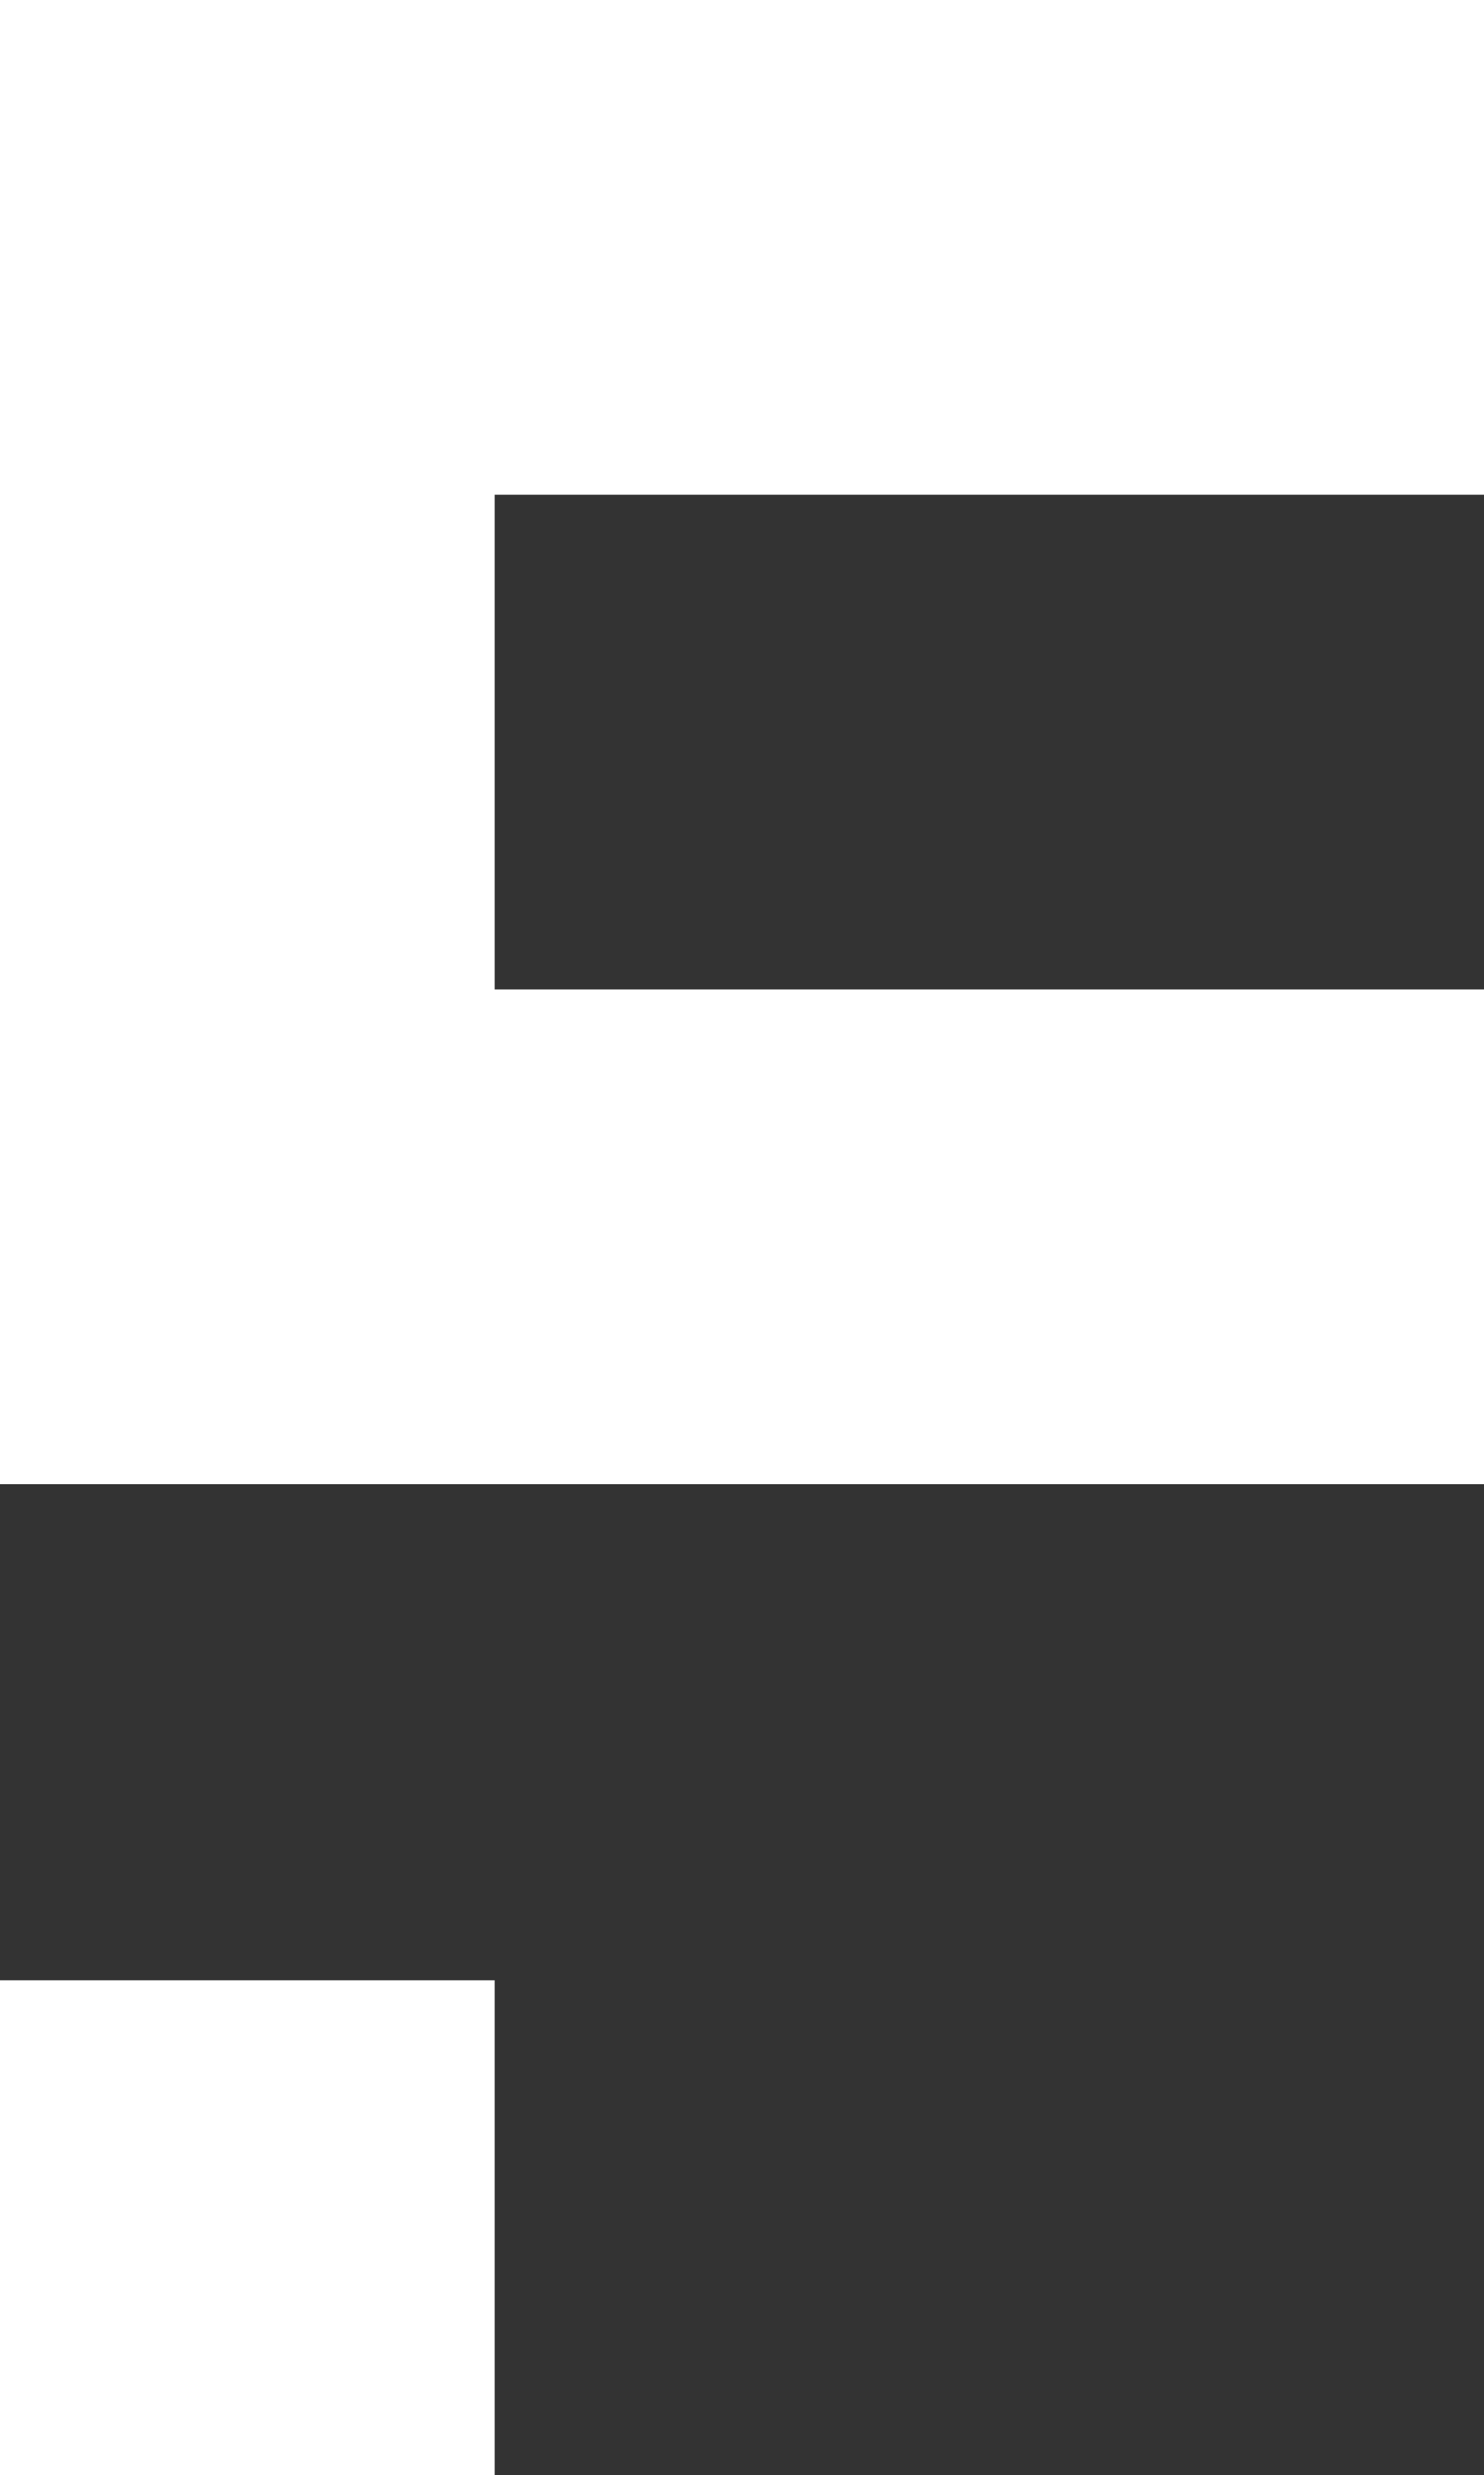
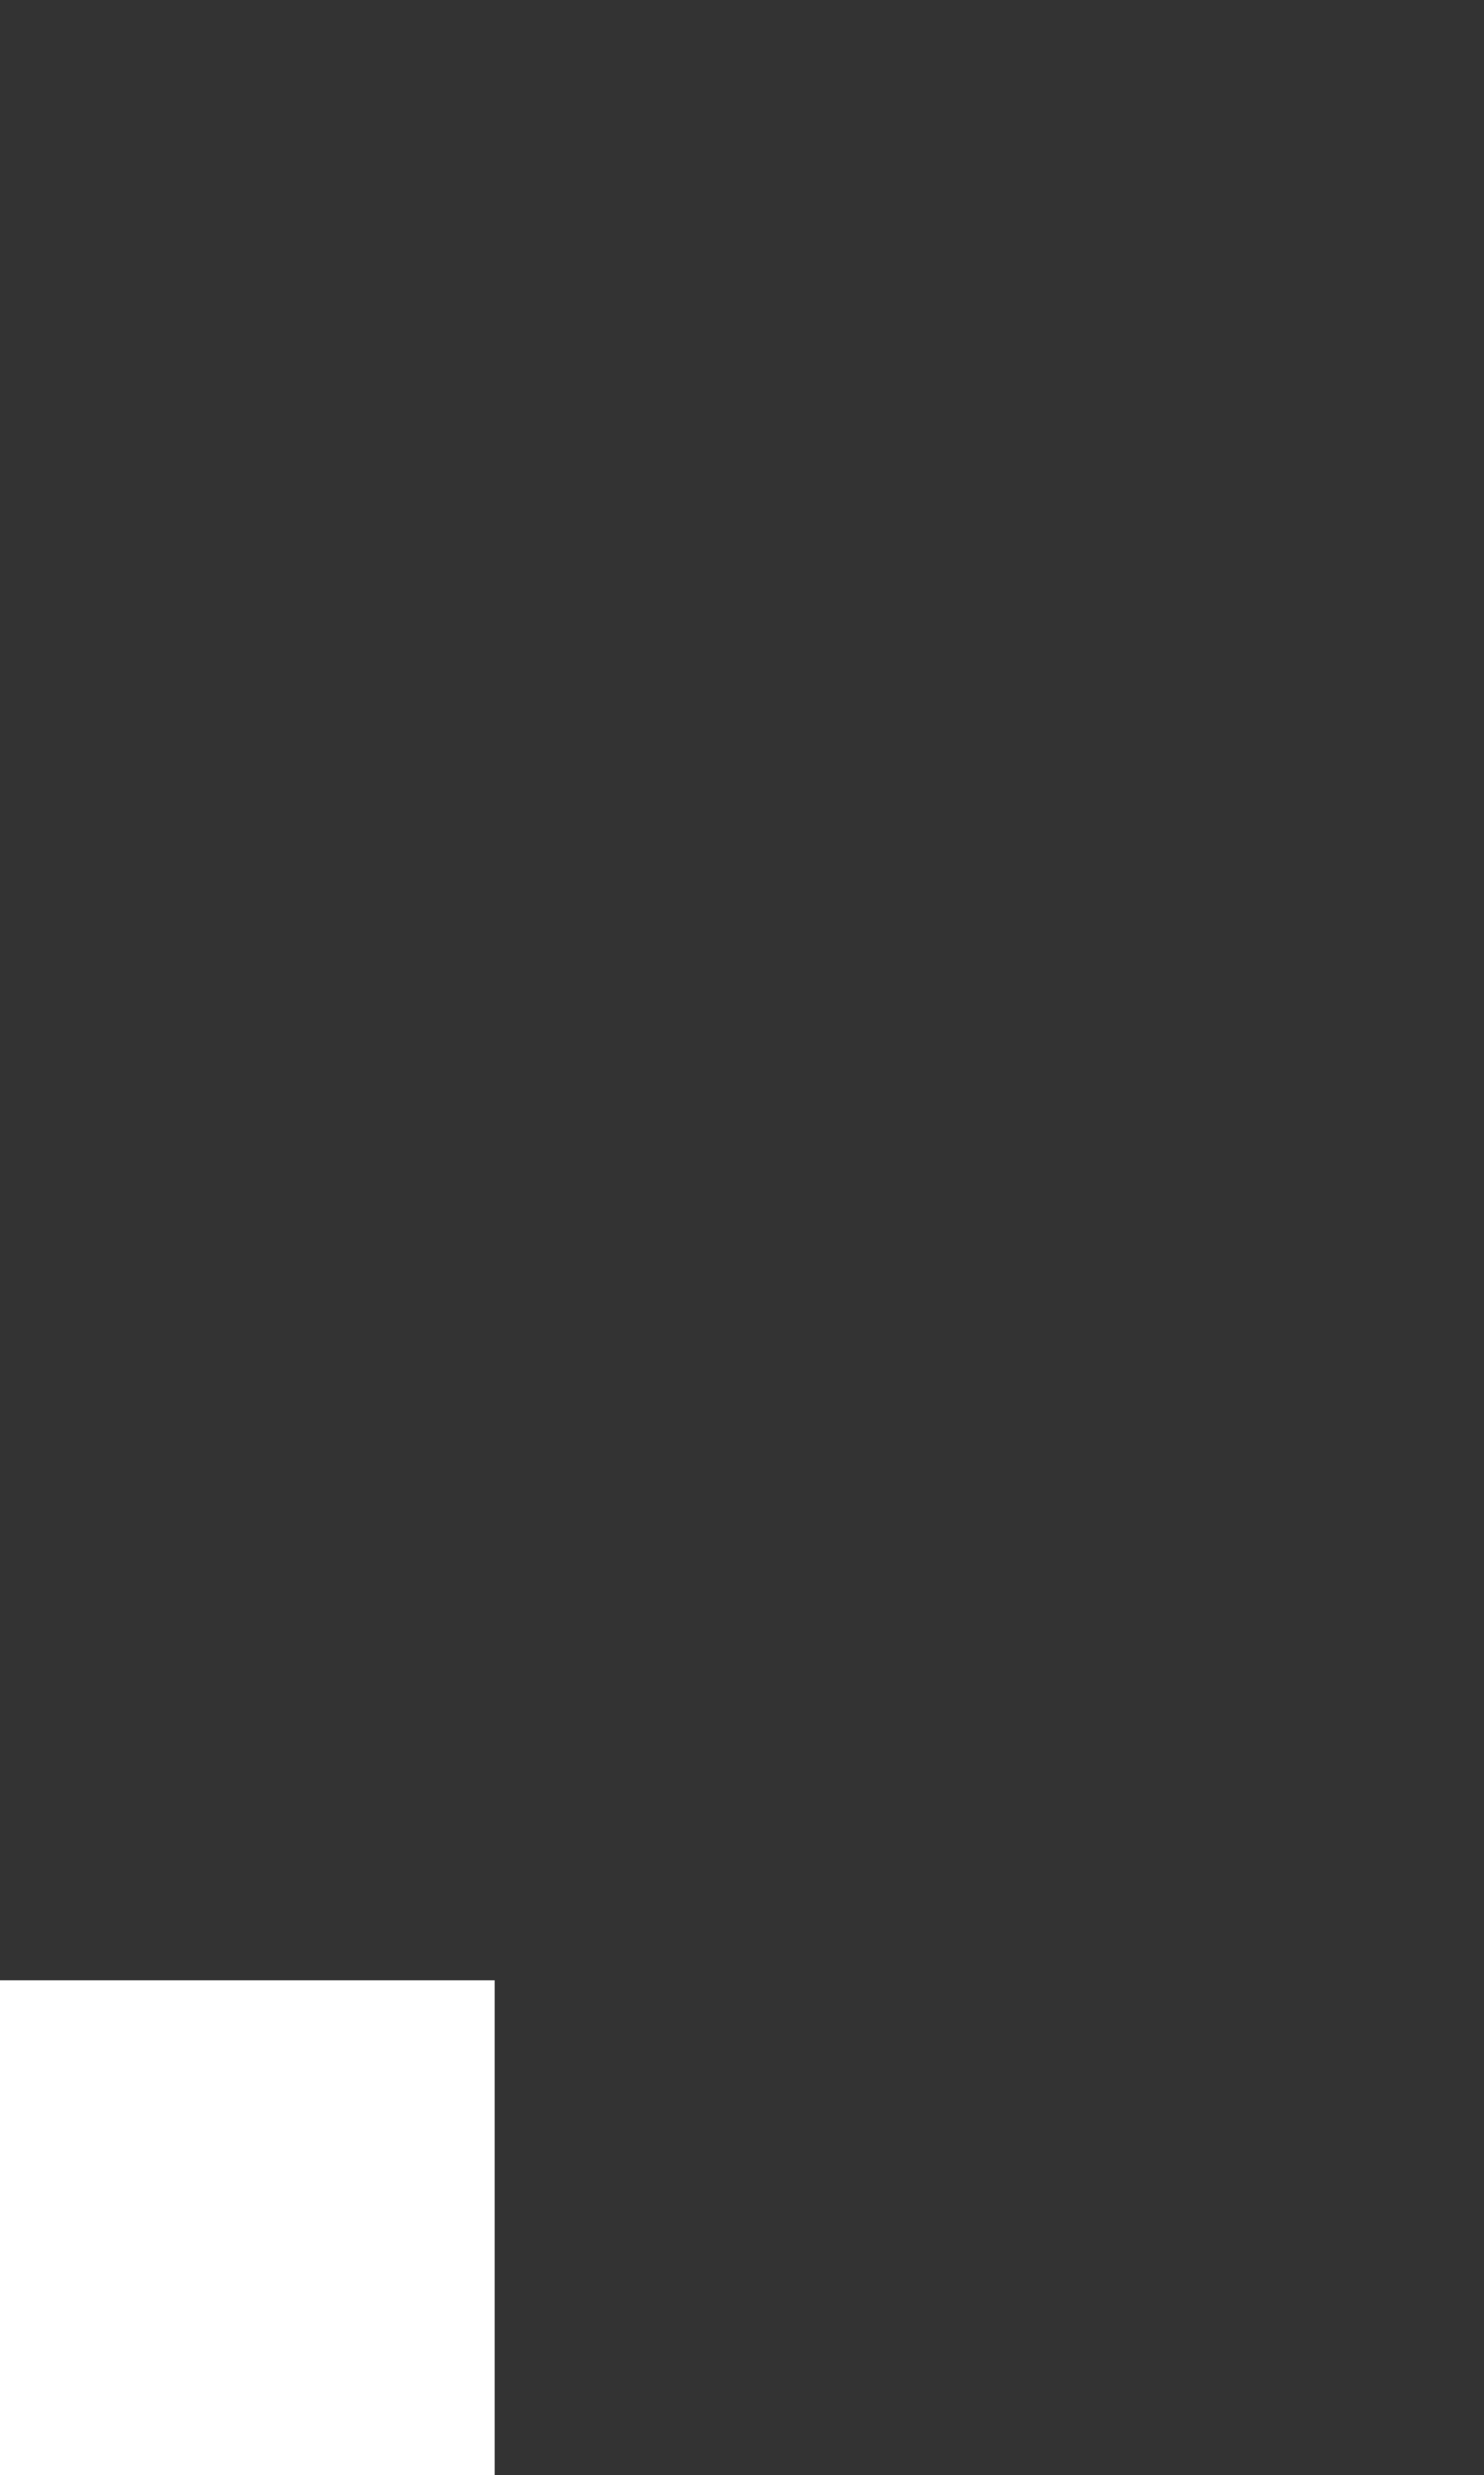
<svg xmlns="http://www.w3.org/2000/svg" id="Layer_1" data-name="Layer 1" viewBox="0 0 612 1020.58">
  <rect x="0" y="0" width="612" height="1020.58" fill="#333333" stroke="none" />
  <defs>
    <style>
      .cls-1 {
                fill: white;
        
      }
    </style>
  </defs>
-   <polygon class="cls-1" points="408 204 612 204 612 0 408 0 204 0 0 0 0 204 0 408 0 612 204 612 408 612 612 612 612 408 408 408 204 408 204 204 408 204" />
  <rect class="cls-1" y="816.58" width="204" height="204" />
</svg>